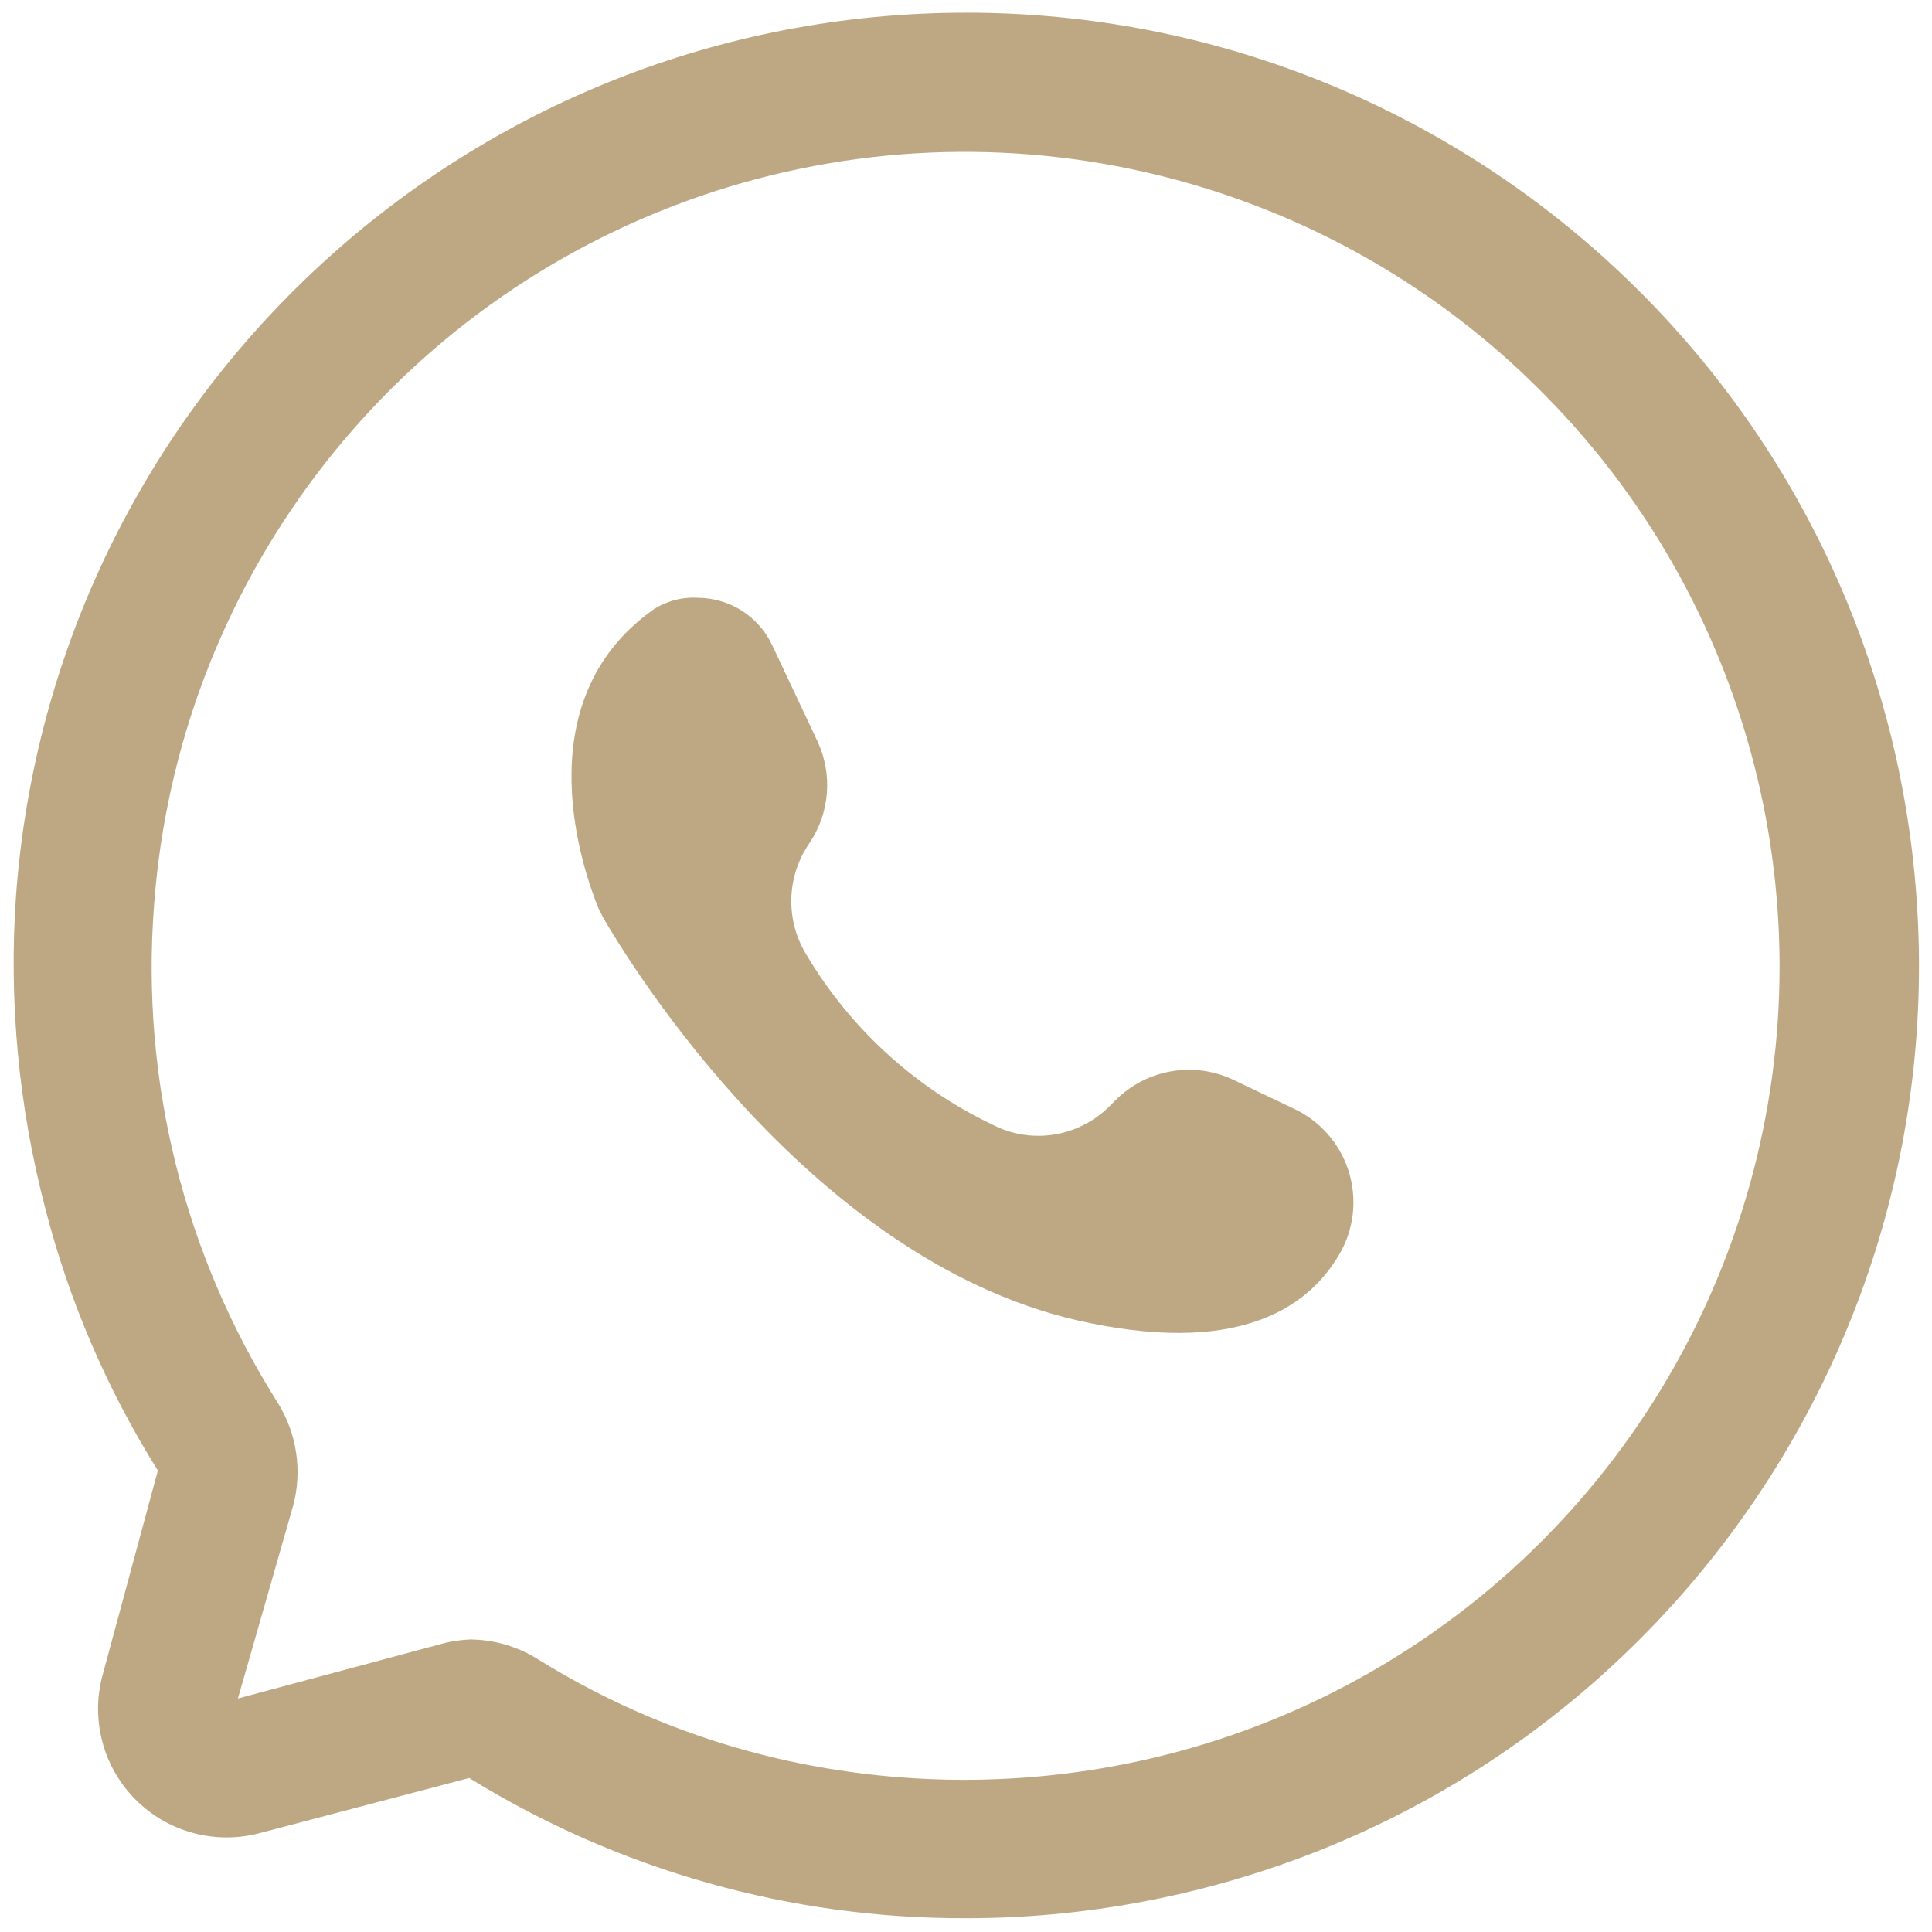
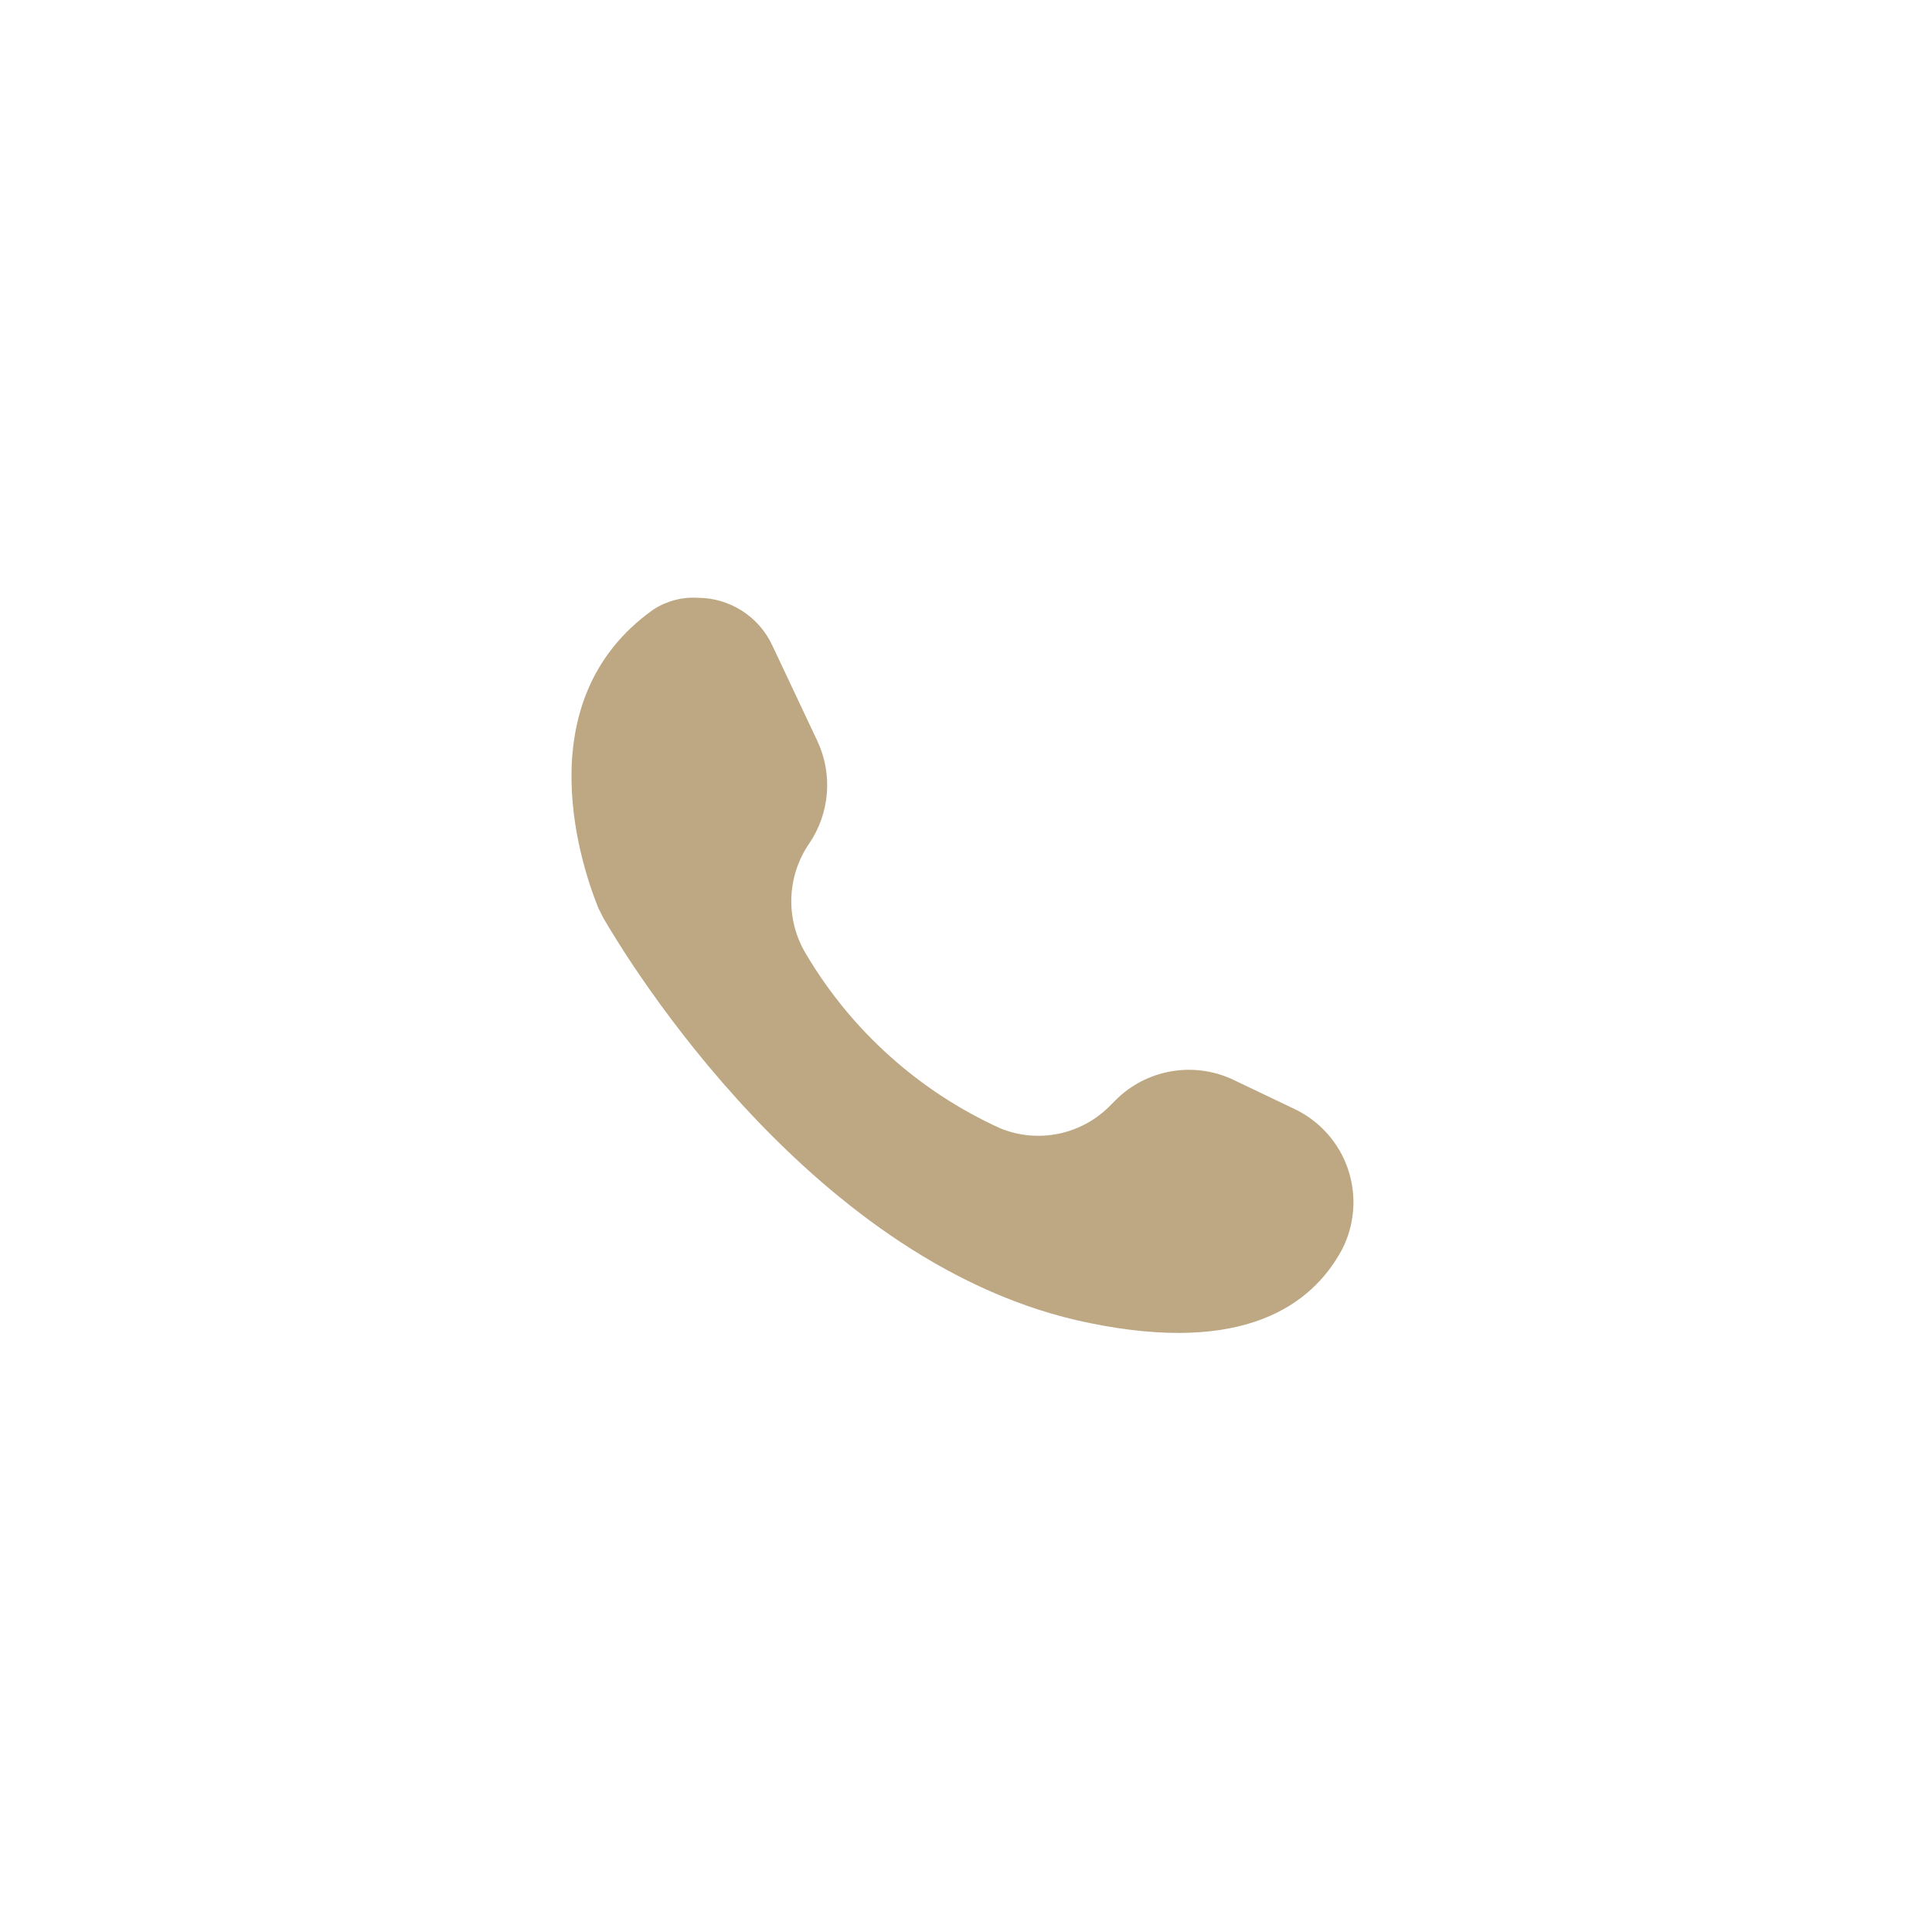
<svg xmlns="http://www.w3.org/2000/svg" width="35px" height="35px" viewBox="0 0 35 35" version="1.1">
  <title>7156624_whatsapp_social_media_chat_message_icon</title>
  <g id="Page-1" stroke="none" stroke-width="1" fill="none" fill-rule="evenodd">
    <g id="7156624_whatsapp_social_media_chat_message_icon" transform="translate(0.247, 0.23)" fill="#BDA883" fill-rule="nonzero">
-       <path d="M17.253,34.52 C14.074,34.531 10.956,33.651 8.253,31.98 L4.453,32.98 C3.647,33.192 2.789,32.958 2.203,32.366 C1.617,31.774 1.392,30.913 1.613,30.11 L2.613,26.41 C1.692,24.941 1.004,23.339 0.573,21.66 C0.089,19.815 -0.09,17.903 0.043,16 C0.697,7.056 8.092,0.103 17.06,0.001 C26.027,-0.101 33.579,6.681 34.437,15.608 C35.296,24.534 29.175,32.631 20.353,34.24 C19.33,34.427 18.292,34.521 17.253,34.52 Z M8.253,29.47 C8.687,29.47 9.113,29.591 9.483,29.82 C10.83,30.659 12.306,31.271 13.853,31.63 C15.822,32.084 17.863,32.135 19.853,31.78 L19.853,31.78 C25.235,30.818 29.642,26.954 31.299,21.744 C32.956,16.534 31.59,10.834 27.753,6.94 C23.7,2.806 17.601,1.429 12.164,3.421 C6.728,5.414 2.964,10.406 2.543,16.18 C2.302,19.343 3.088,22.499 4.783,25.18 C5.131,25.738 5.233,26.415 5.063,27.05 L4.063,30.54 L7.753,29.55 C7.925,29.502 8.103,29.476 8.283,29.47 L8.253,29.47 Z" id="Shape" />
      <path d="M12.403,10.6 L12.403,10.6 C12.978,10.604 13.499,10.939 13.743,11.46 L14.563,13.2 C14.842,13.8 14.785,14.503 14.413,15.05 L14.413,15.05 C14.003,15.647 13.979,16.429 14.353,17.05 C15.174,18.439 16.403,19.543 17.873,20.21 C18.562,20.493 19.355,20.326 19.873,19.79 L19.963,19.7 C20.524,19.14 21.376,18.992 22.093,19.33 L23.203,19.86 C23.661,20.077 24.012,20.472 24.174,20.952 C24.336,21.433 24.296,21.959 24.063,22.41 C23.523,23.41 22.293,24.31 19.503,23.74 C14.503,22.74 11.123,17.16 10.683,16.4 L10.593,16.22 C10.353,15.63 9.203,12.5 11.593,10.81 C11.833,10.655 12.117,10.581 12.403,10.6 Z" id="Path" />
    </g>
  </g>
</svg>